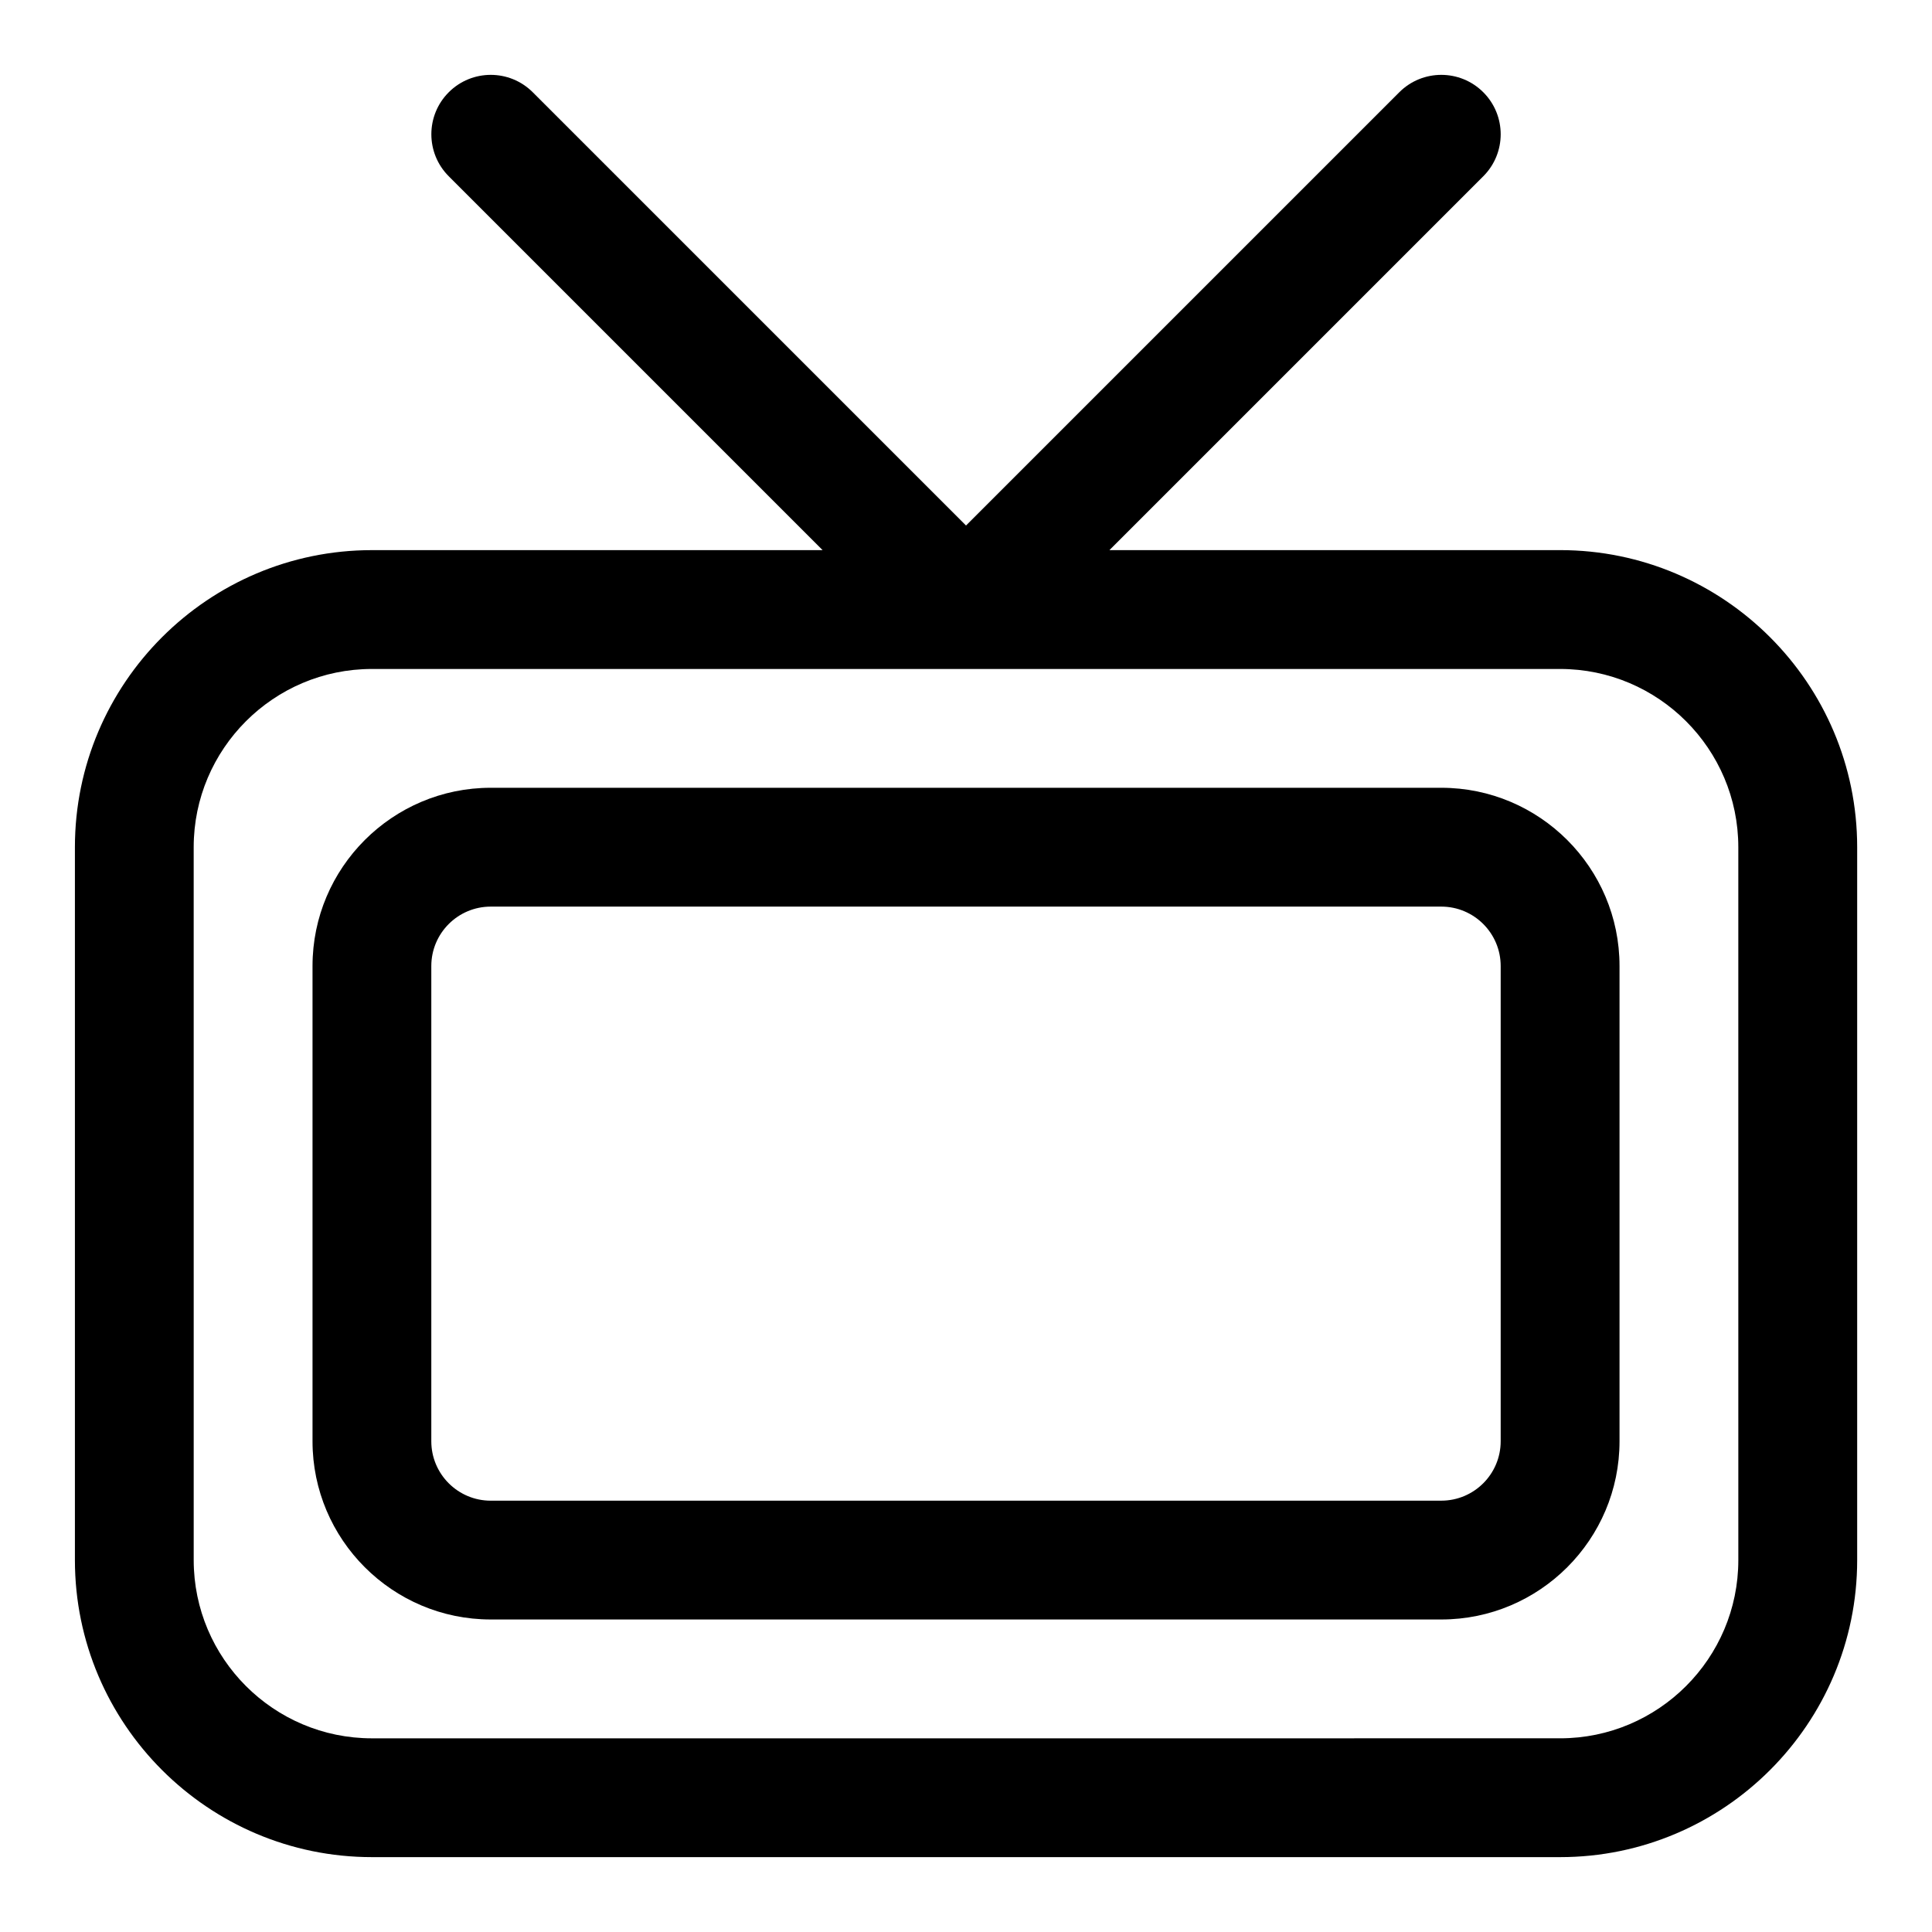
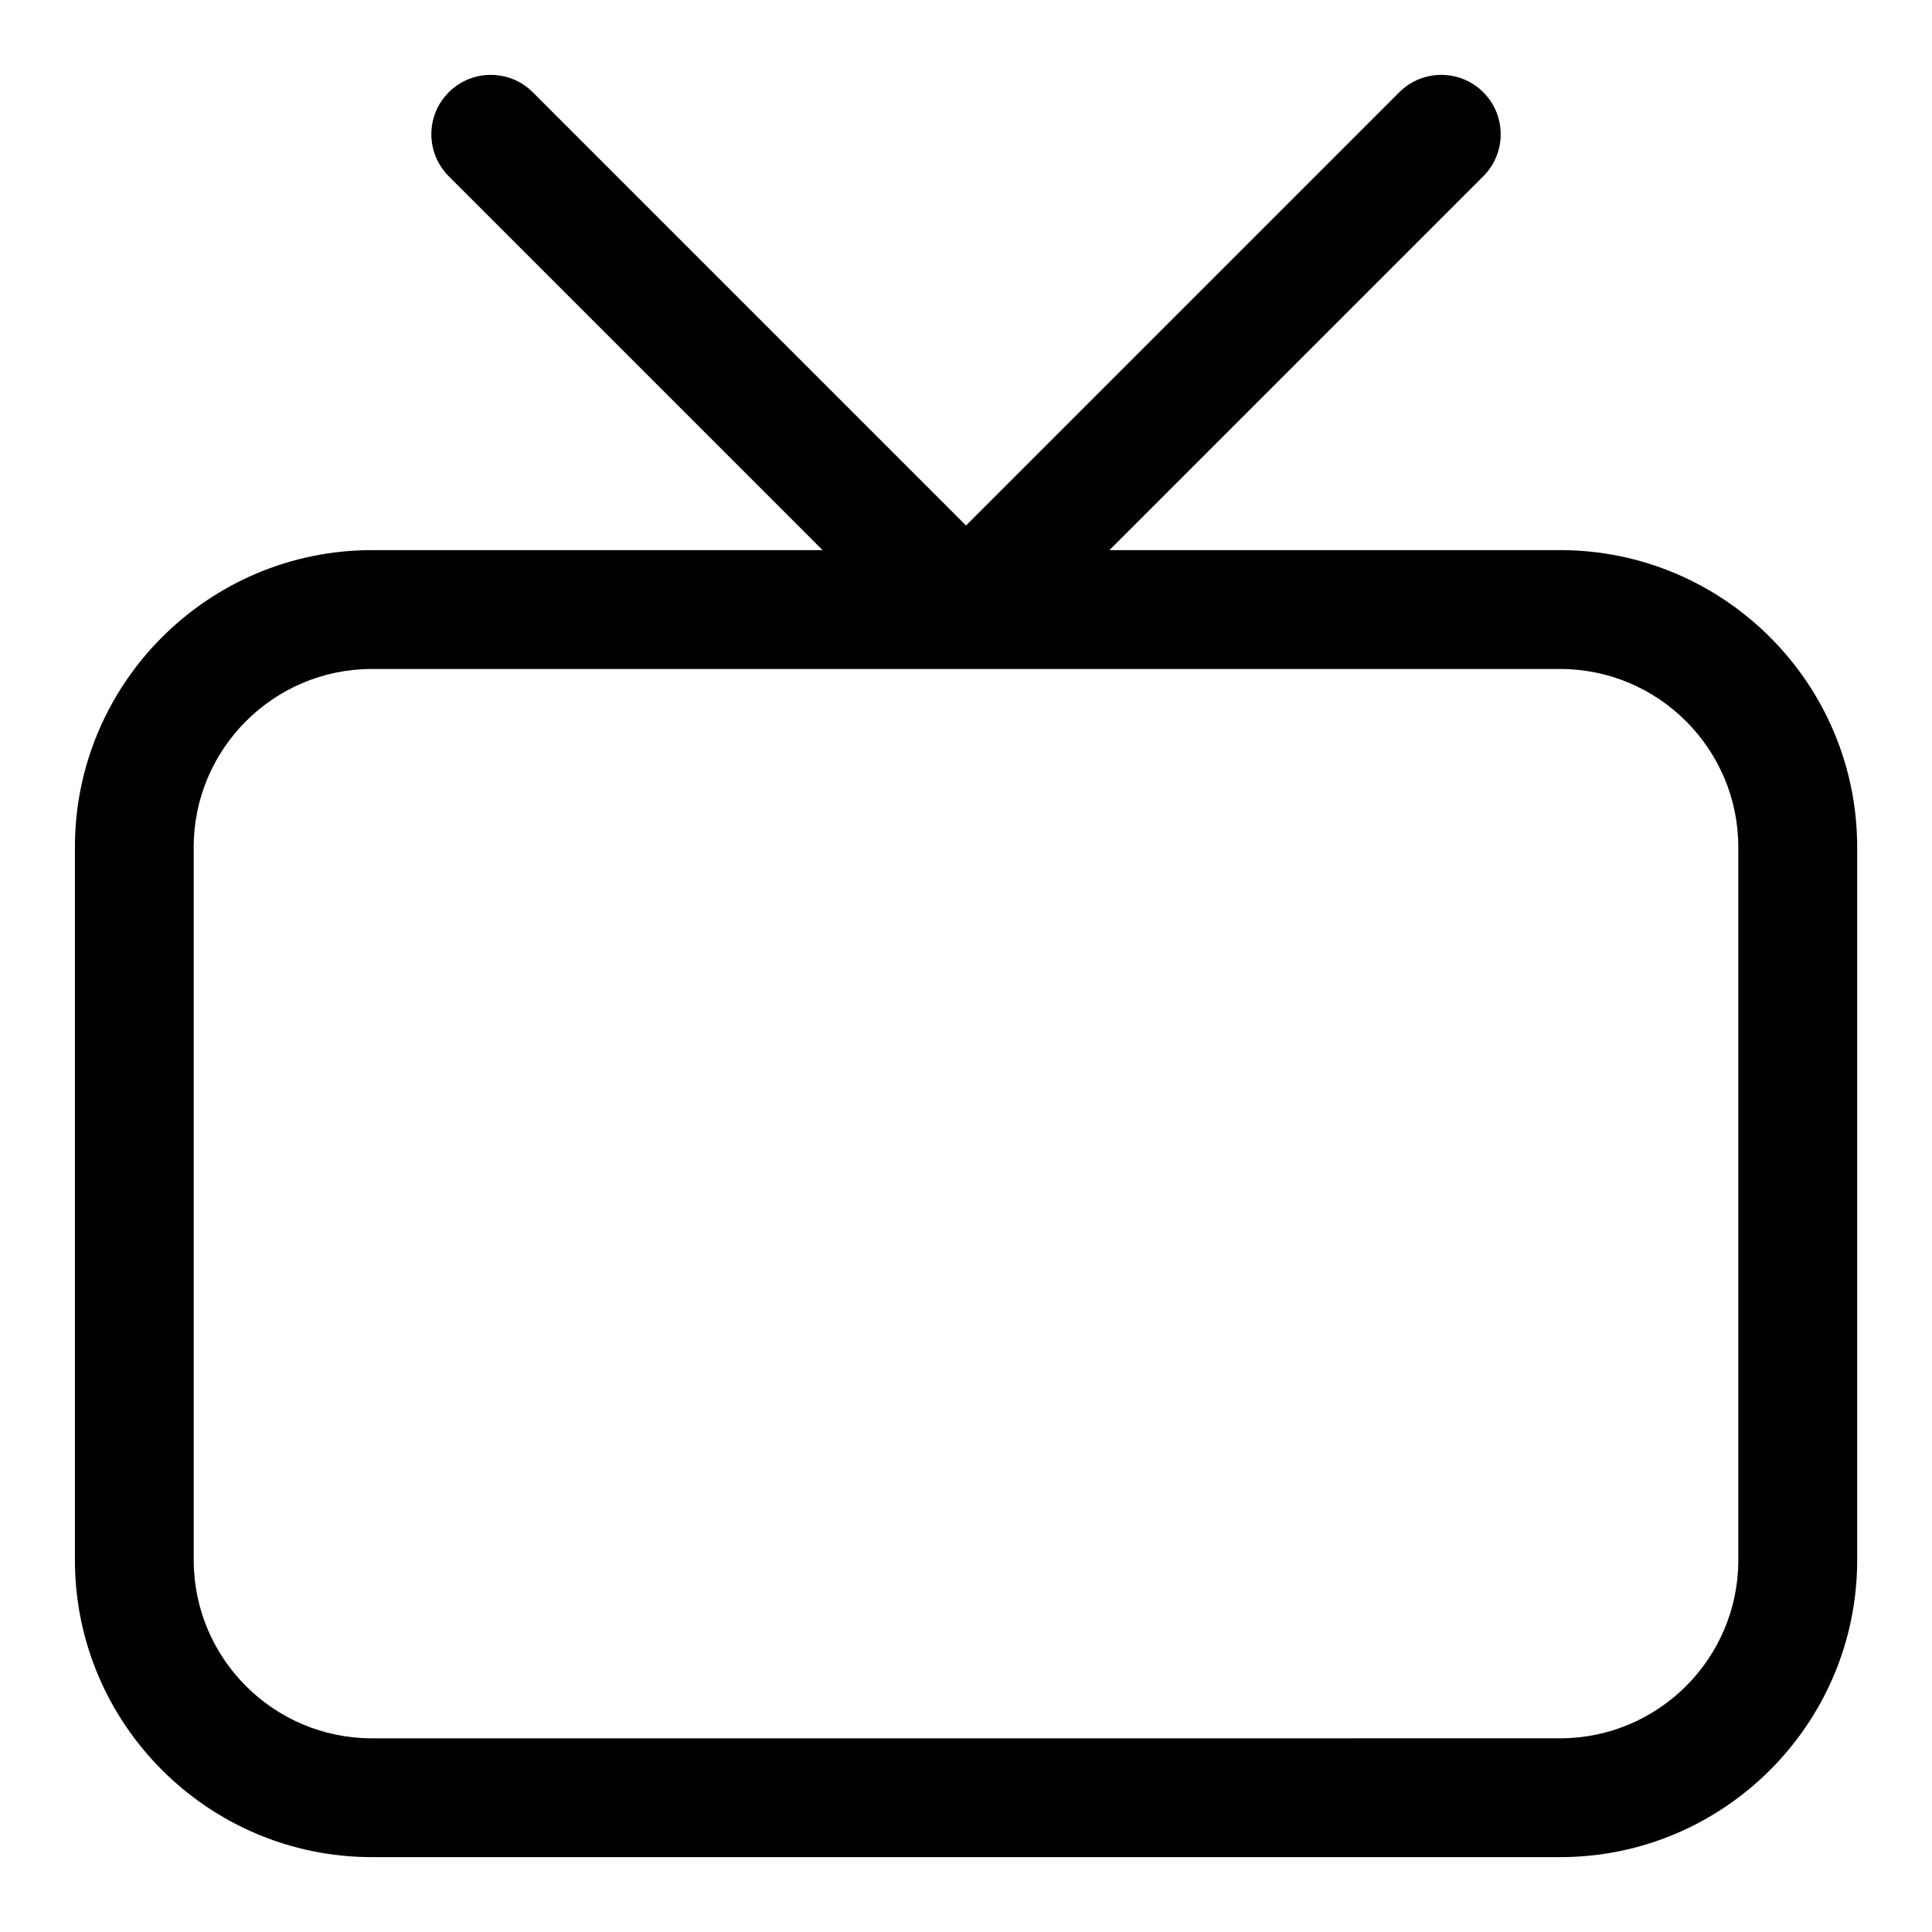
<svg xmlns="http://www.w3.org/2000/svg" fill="#000000" width="800px" height="800px" version="1.1" viewBox="144 144 512 512">
  <g>
    <path d="m557.44 289.79h-119.43l99.078-99.078c6.148-6.148 6.148-16.113 0-22.262-6.148-6.148-16.113-6.148-22.262 0l-114.82 114.82-114.82-114.82c-6.148-6.148-16.113-6.148-22.262 0-6.148 6.148-6.148 16.113 0 22.262l99.078 99.078h-119.43c-43.402 0-78.719 35.316-78.719 78.719v188.93c0 43.402 35.316 78.719 78.719 78.719h314.88c43.402 0 78.719-35.316 78.719-78.719v-188.93c0-43.406-35.316-78.723-78.723-78.723zm47.234 267.65c0 26.047-21.188 47.23-47.23 47.23l-314.88 0.004c-26.047 0-47.23-21.188-47.23-47.23l-0.004-188.93c0-26.047 21.188-47.23 47.23-47.23h314.88c26.047 0 47.23 21.188 47.23 47.23z" />
-     <path d="m525.95 352.77h-251.9c-26.047 0-47.23 21.188-47.23 47.23v125.95c0 26.047 21.188 47.23 47.23 47.23h251.91c26.047 0 47.23-21.188 47.23-47.23v-125.95c0-26.043-21.188-47.23-47.234-47.23zm15.746 173.18c0 8.688-7.059 15.742-15.742 15.742l-251.91 0.004c-8.68 0-15.742-7.059-15.742-15.742v-125.95c0-8.688 7.066-15.742 15.742-15.742h251.91c8.688 0 15.742 7.059 15.742 15.742z" />
  </g>
</svg>